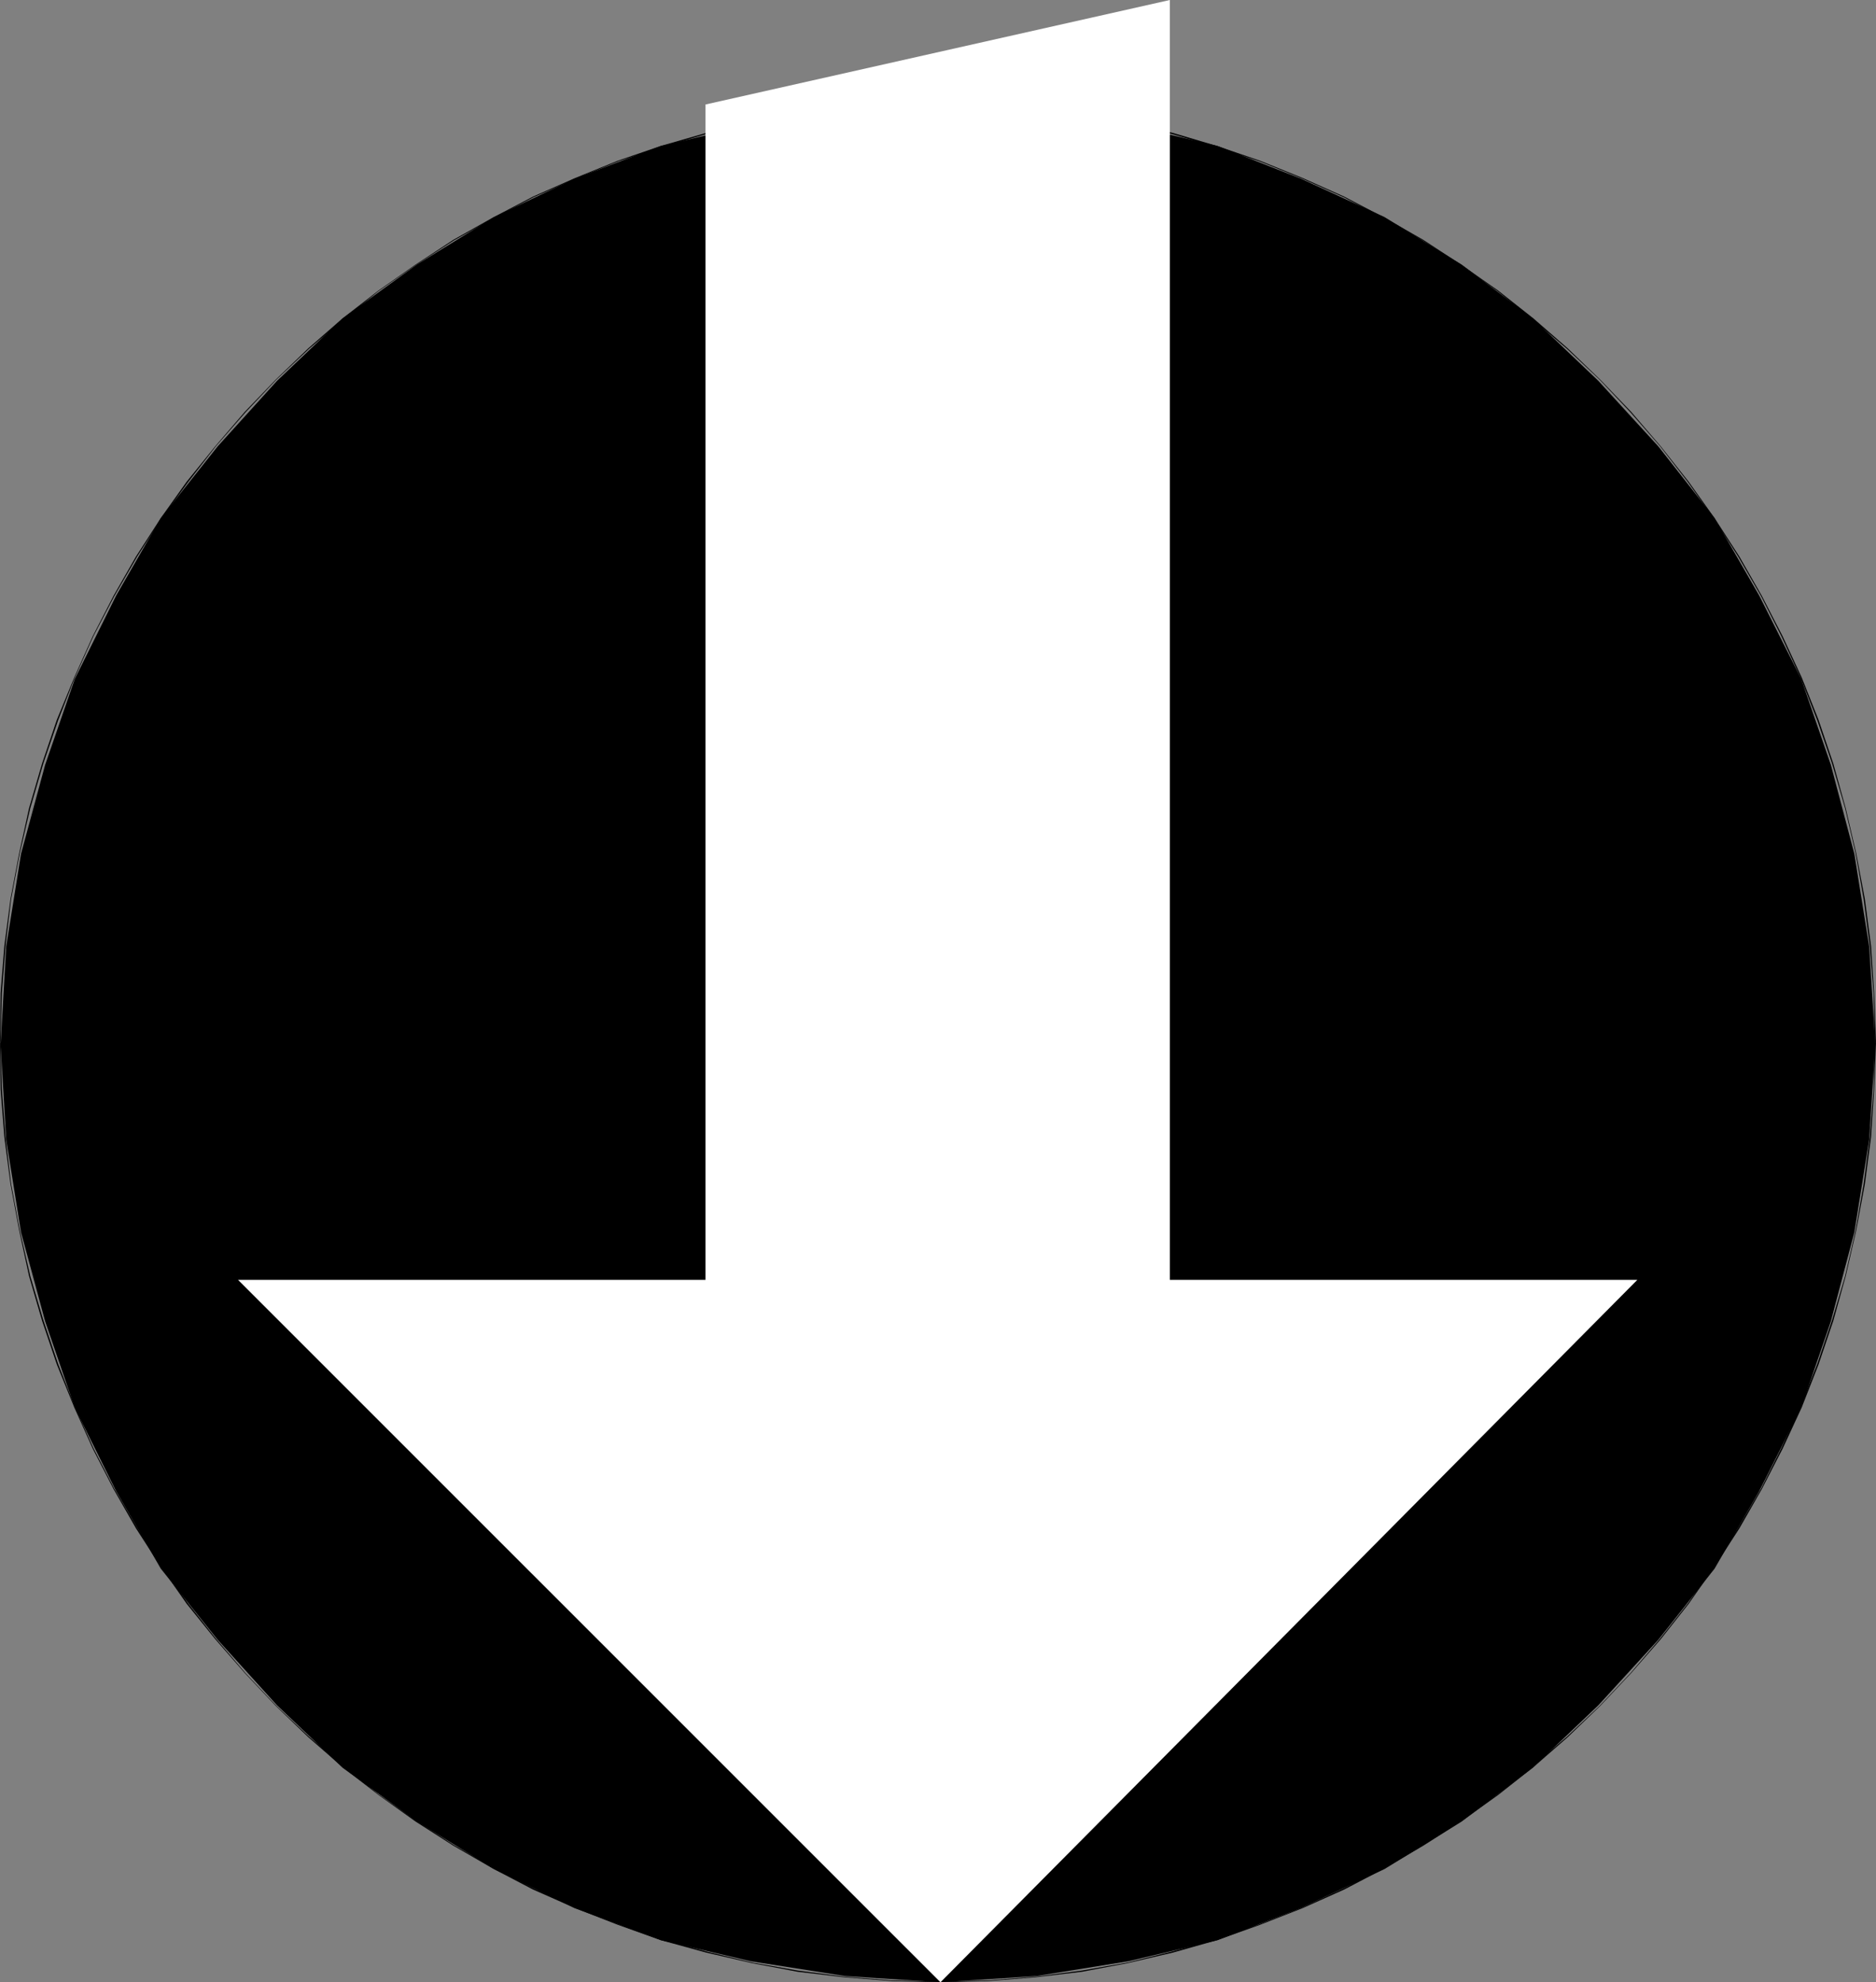
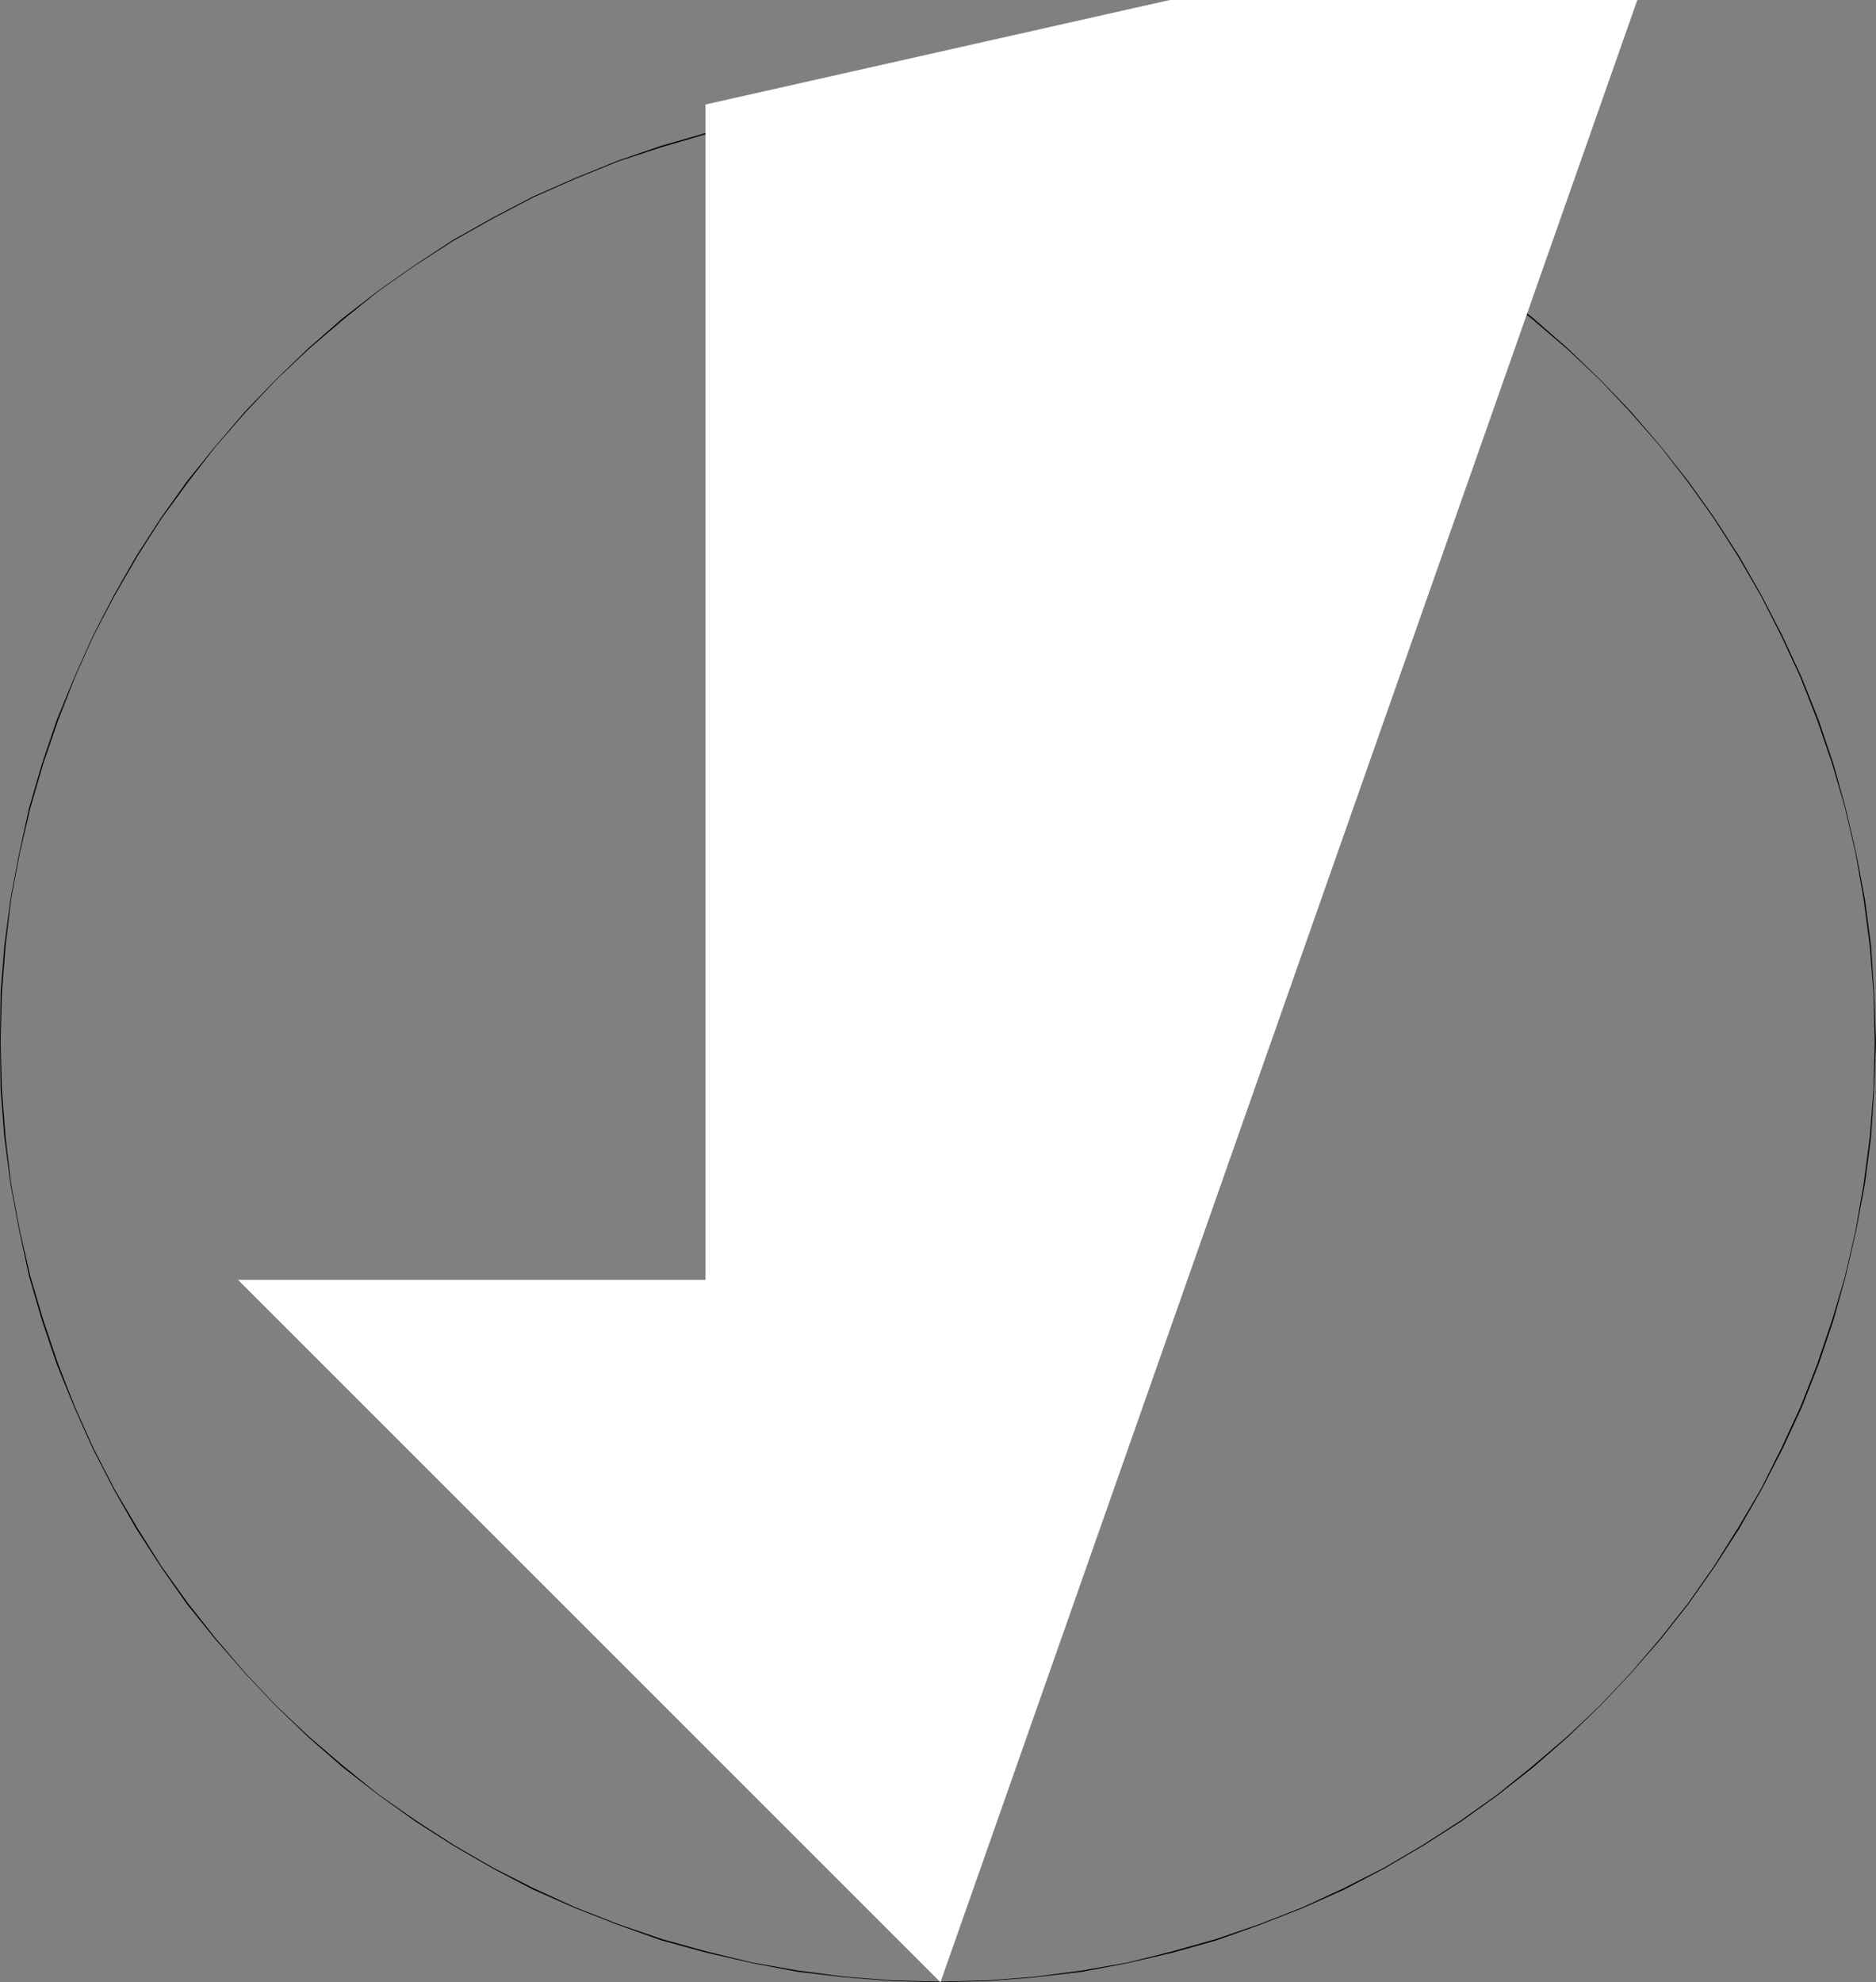
<svg xmlns="http://www.w3.org/2000/svg" xmlns:ns1="http://sodipodi.sourceforge.net/DTD/sodipodi-0.dtd" xmlns:ns2="http://www.inkscape.org/namespaces/inkscape" version="1.0" width="129.724mm" height="137.059mm" id="svg6" ns1:docname="Arrow 0627.wmf">
  <rect width="100%" height="100%" fill="#808080" stroke="none" />
  <ns1:namedview id="namedview6" pagecolor="#ffffff" bordercolor="#000000" borderopacity="0.25" ns2:showpageshadow="2" ns2:pageopacity="0.0" ns2:pagecheckerboard="0" ns2:deskcolor="#d1d1d1" ns2:document-units="mm" />
  <defs id="defs1">
    <pattern id="WMFhbasepattern" patternUnits="userSpaceOnUse" width="6" height="6" x="0" y="0" />
  </defs>
-   <path style="fill:#000000;fill-opacity:1;fill-rule:evenodd;stroke:none" d="m 245.793,27.307 25.048,1.454 24.078,3.878 23.27,5.494 21.816,8.564 21.816,10.018 20.2,12.441 18.584,14.057 17.13,16.319 15.675,17.127 14.706,18.743 11.635,20.197 10.989,21.813 7.757,22.459 6.141,23.267 3.878,24.237 1.616,25.691 -1.616,24.721 -3.878,24.237 -6.141,23.267 -7.757,22.621 -10.989,21.813 -11.635,20.197 -14.706,18.581 -15.675,17.127 -17.13,16.319 -18.584,14.057 -20.2,12.441 -21.816,10.179 -21.816,8.402 -23.27,5.494 -24.078,3.878 -25.048,1.616 -24.886,-1.616 -24.725,-3.878 -23.432,-5.494 -22.624,-8.402 L 129.118,488.448 108.918,476.007 89.526,461.949 72.397,445.63 56.883,428.503 42.016,409.921 30.381,389.724 19.554,367.911 11.797,345.291 5.494,322.023 1.616,297.787 0.162,273.066 1.616,247.375 5.494,223.138 11.797,199.871 19.554,177.412 30.381,155.599 42.016,135.402 56.883,116.659 72.397,99.532 89.526,83.212 108.918,69.155 129.118,56.714 150.126,46.696 172.75,38.132 l 23.432,-5.494 24.725,-3.878 z" id="path1" />
  <path style="fill:#000000;fill-opacity:1;fill-rule:evenodd;stroke:none" d="m 245.793,27.307 12.443,0.323 12.282,0.969 12.282,1.454 11.958,2.262 11.635,2.747 11.474,3.393 11.312,3.716 11.15,4.524 10.827,4.847 10.504,5.494 10.181,5.817 10.019,6.463 9.534,6.786 9.211,7.433 8.888,7.594 8.565,8.079 8.08,8.564 7.757,8.887 7.272,9.371 6.787,9.533 6.302,9.856 5.979,10.341 5.333,10.503 5.01,10.826 4.363,11.149 3.878,11.31 3.394,11.634 2.747,11.795 2.101,11.957 1.616,12.28 0.97,12.28 0.323,12.765 h 0.323 l -0.485,-12.765 -0.808,-12.28 -1.616,-12.28 -2.262,-11.957 -2.747,-11.795 -3.232,-11.634 -3.878,-11.472 -4.363,-10.987 -5.01,-10.826 -5.494,-10.664 -5.818,-10.179 -6.464,-10.018 -6.787,-9.533 -7.272,-9.21 -7.757,-9.048 -8.08,-8.402 -8.565,-8.24 -8.888,-7.756 -9.211,-7.271 -9.696,-6.786 -9.858,-6.463 L 361.822,56.875 351.318,51.382 340.491,46.534 329.34,42.01 318.028,38.132 306.555,34.739 294.758,32.154 282.8,29.892 270.518,28.276 258.237,27.307 245.793,27.145 Z" id="path2" />
  <path style="fill:#000000;fill-opacity:1;fill-rule:evenodd;stroke:none" d="m 489.971,272.258 -0.323,12.441 -0.97,12.441 -1.616,12.28 -2.101,12.118 -2.747,11.957 -3.394,11.472 -3.878,11.472 -4.363,11.149 -5.01,10.826 -5.333,10.664 -5.979,10.179 -6.302,10.018 -6.787,9.695 -7.272,9.21 -7.757,9.048 -8.08,8.564 -8.565,8.079 -8.888,7.594 -9.211,7.433 -9.534,6.786 -10.019,6.463 -10.181,5.978 -10.504,5.332 -10.827,5.009 -11.15,4.363 -11.312,3.878 -11.474,3.232 -11.635,2.908 -11.958,2.1 -12.282,1.616 -12.282,0.969 -12.443,0.323 v 0.162 l 12.443,-0.323 12.282,-0.969 12.282,-1.454 11.958,-2.262 11.797,-2.747 11.474,-3.232 11.312,-4.039 11.15,-4.363 10.827,-4.847 10.504,-5.494 10.181,-5.978 9.858,-6.302 9.696,-6.948 9.211,-7.271 8.888,-7.756 8.565,-8.24 8.08,-8.564 7.757,-8.887 7.272,-9.21 6.787,-9.695 6.464,-10.018 5.818,-10.179 5.494,-10.664 5.01,-10.826 4.363,-11.149 3.878,-11.472 3.232,-11.634 2.747,-11.957 2.262,-12.118 1.616,-12.28 0.808,-12.441 0.485,-12.441 z" id="path3" />
  <path style="fill:#000000;fill-opacity:1;fill-rule:evenodd;stroke:none" d="m 245.793,517.855 -12.605,-0.323 -12.443,-0.969 -12.282,-1.616 -11.958,-2.1 -11.958,-2.908 -11.635,-3.232 -11.312,-3.878 -11.15,-4.363 -10.989,-5.009 -10.504,-5.332 -10.342,-5.978 -10.019,-6.463 -9.696,-6.786 -9.211,-7.433 -8.888,-7.594 -8.565,-8.079 -8.08,-8.564 -7.757,-9.048 -7.272,-9.21 -6.949,-9.695 L 35.875,399.257 29.896,389.078 24.402,378.414 19.554,367.588 15.19,356.439 11.312,344.967 7.918,333.495 5.171,321.539 2.909,309.42 1.454,297.141 0.485,284.699 0.162,272.258 H 0 l 0.162,12.441 0.97,12.441 1.616,12.28 2.262,12.118 2.586,11.957 3.394,11.634 3.878,11.472 4.525,11.149 4.848,10.826 5.494,10.664 5.818,10.179 6.464,10.018 6.787,9.695 7.434,9.21 7.757,8.887 8.08,8.564 8.565,8.24 8.888,7.756 9.373,7.271 9.696,6.948 9.858,6.302 10.342,5.978 10.504,5.494 10.989,4.847 11.15,4.363 11.312,4.039 11.797,3.232 11.958,2.747 11.958,2.262 12.282,1.454 12.443,0.969 12.605,0.323 z" id="path4" />
  <path style="fill:#000000;fill-opacity:1;fill-rule:evenodd;stroke:none" d="m 0.162,272.258 0.323,-12.765 0.97,-12.28 1.454,-12.28 2.262,-11.957 2.747,-11.795 3.394,-11.634 3.878,-11.31 4.363,-11.149 4.848,-10.826 5.494,-10.503 5.979,-10.341 6.302,-9.856 6.949,-9.533 7.272,-9.371 7.757,-8.887 8.08,-8.564 8.565,-8.079 8.888,-7.594 9.211,-7.433 9.696,-6.786 10.019,-6.463 10.342,-5.817 10.504,-5.494 10.989,-4.847 11.15,-4.524 11.312,-3.716 11.635,-3.393 11.958,-2.747 11.958,-2.262 12.282,-1.454 12.443,-0.969 12.605,-0.323 v -0.162 l -12.605,0.162 -12.443,0.969 -12.282,1.616 -11.958,2.262 -11.958,2.585 -11.797,3.393 -11.312,3.878 -11.15,4.524 -10.989,4.847 -10.504,5.494 -10.342,5.817 -9.858,6.463 -9.696,6.786 -9.373,7.271 -8.888,7.756 -8.565,8.24 -8.08,8.402 -7.757,9.048 -7.434,9.21 -6.787,9.533 -6.464,10.018 -5.818,10.179 -5.494,10.664 -4.848,10.826 -4.525,10.987 -3.878,11.472 L 7.595,211.181 5.01,222.977 2.747,234.933 1.131,247.213 0.162,259.493 0,272.258 Z" id="path5" />
-   <path style="fill:#ffffff;fill-opacity:1;fill-rule:evenodd;stroke:none" d="M 305.747,0 V 334.465 H 427.916 L 245.793,518.017 62.216,334.465 H 184.385 V 27.307 Z" id="path6" />
+   <path style="fill:#ffffff;fill-opacity:1;fill-rule:evenodd;stroke:none" d="M 305.747,0 H 427.916 L 245.793,518.017 62.216,334.465 H 184.385 V 27.307 Z" id="path6" />
</svg>